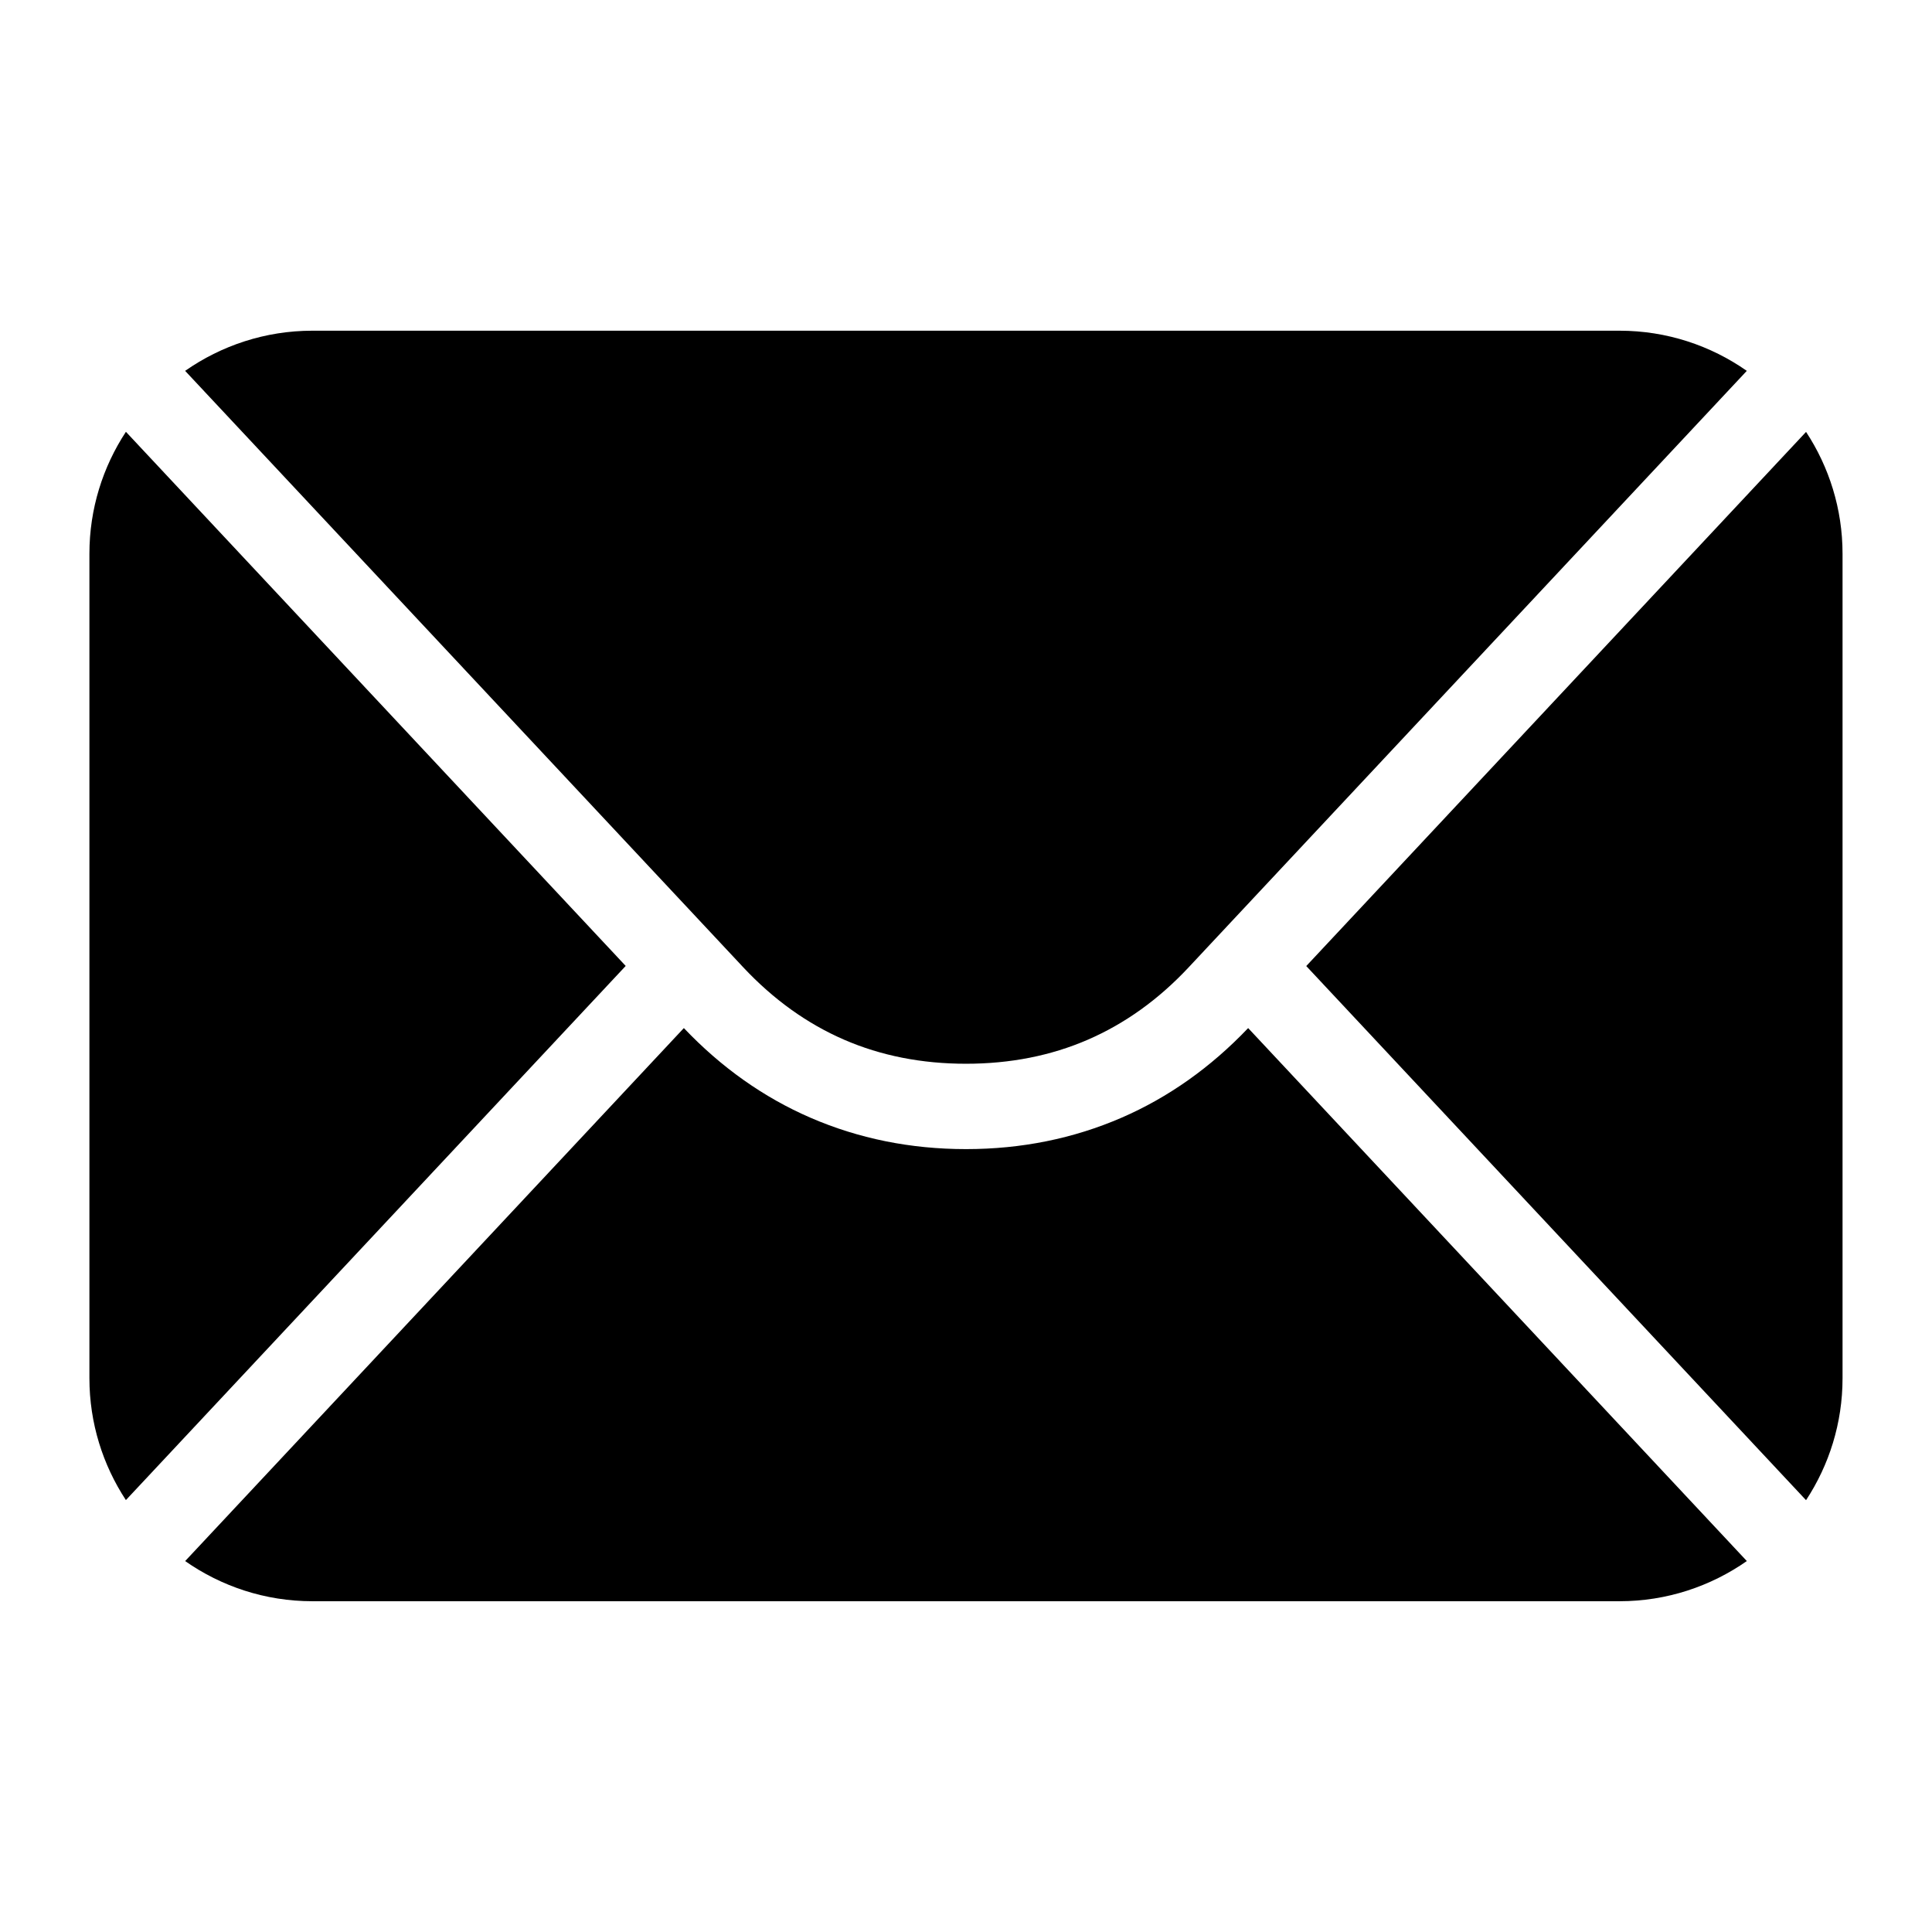
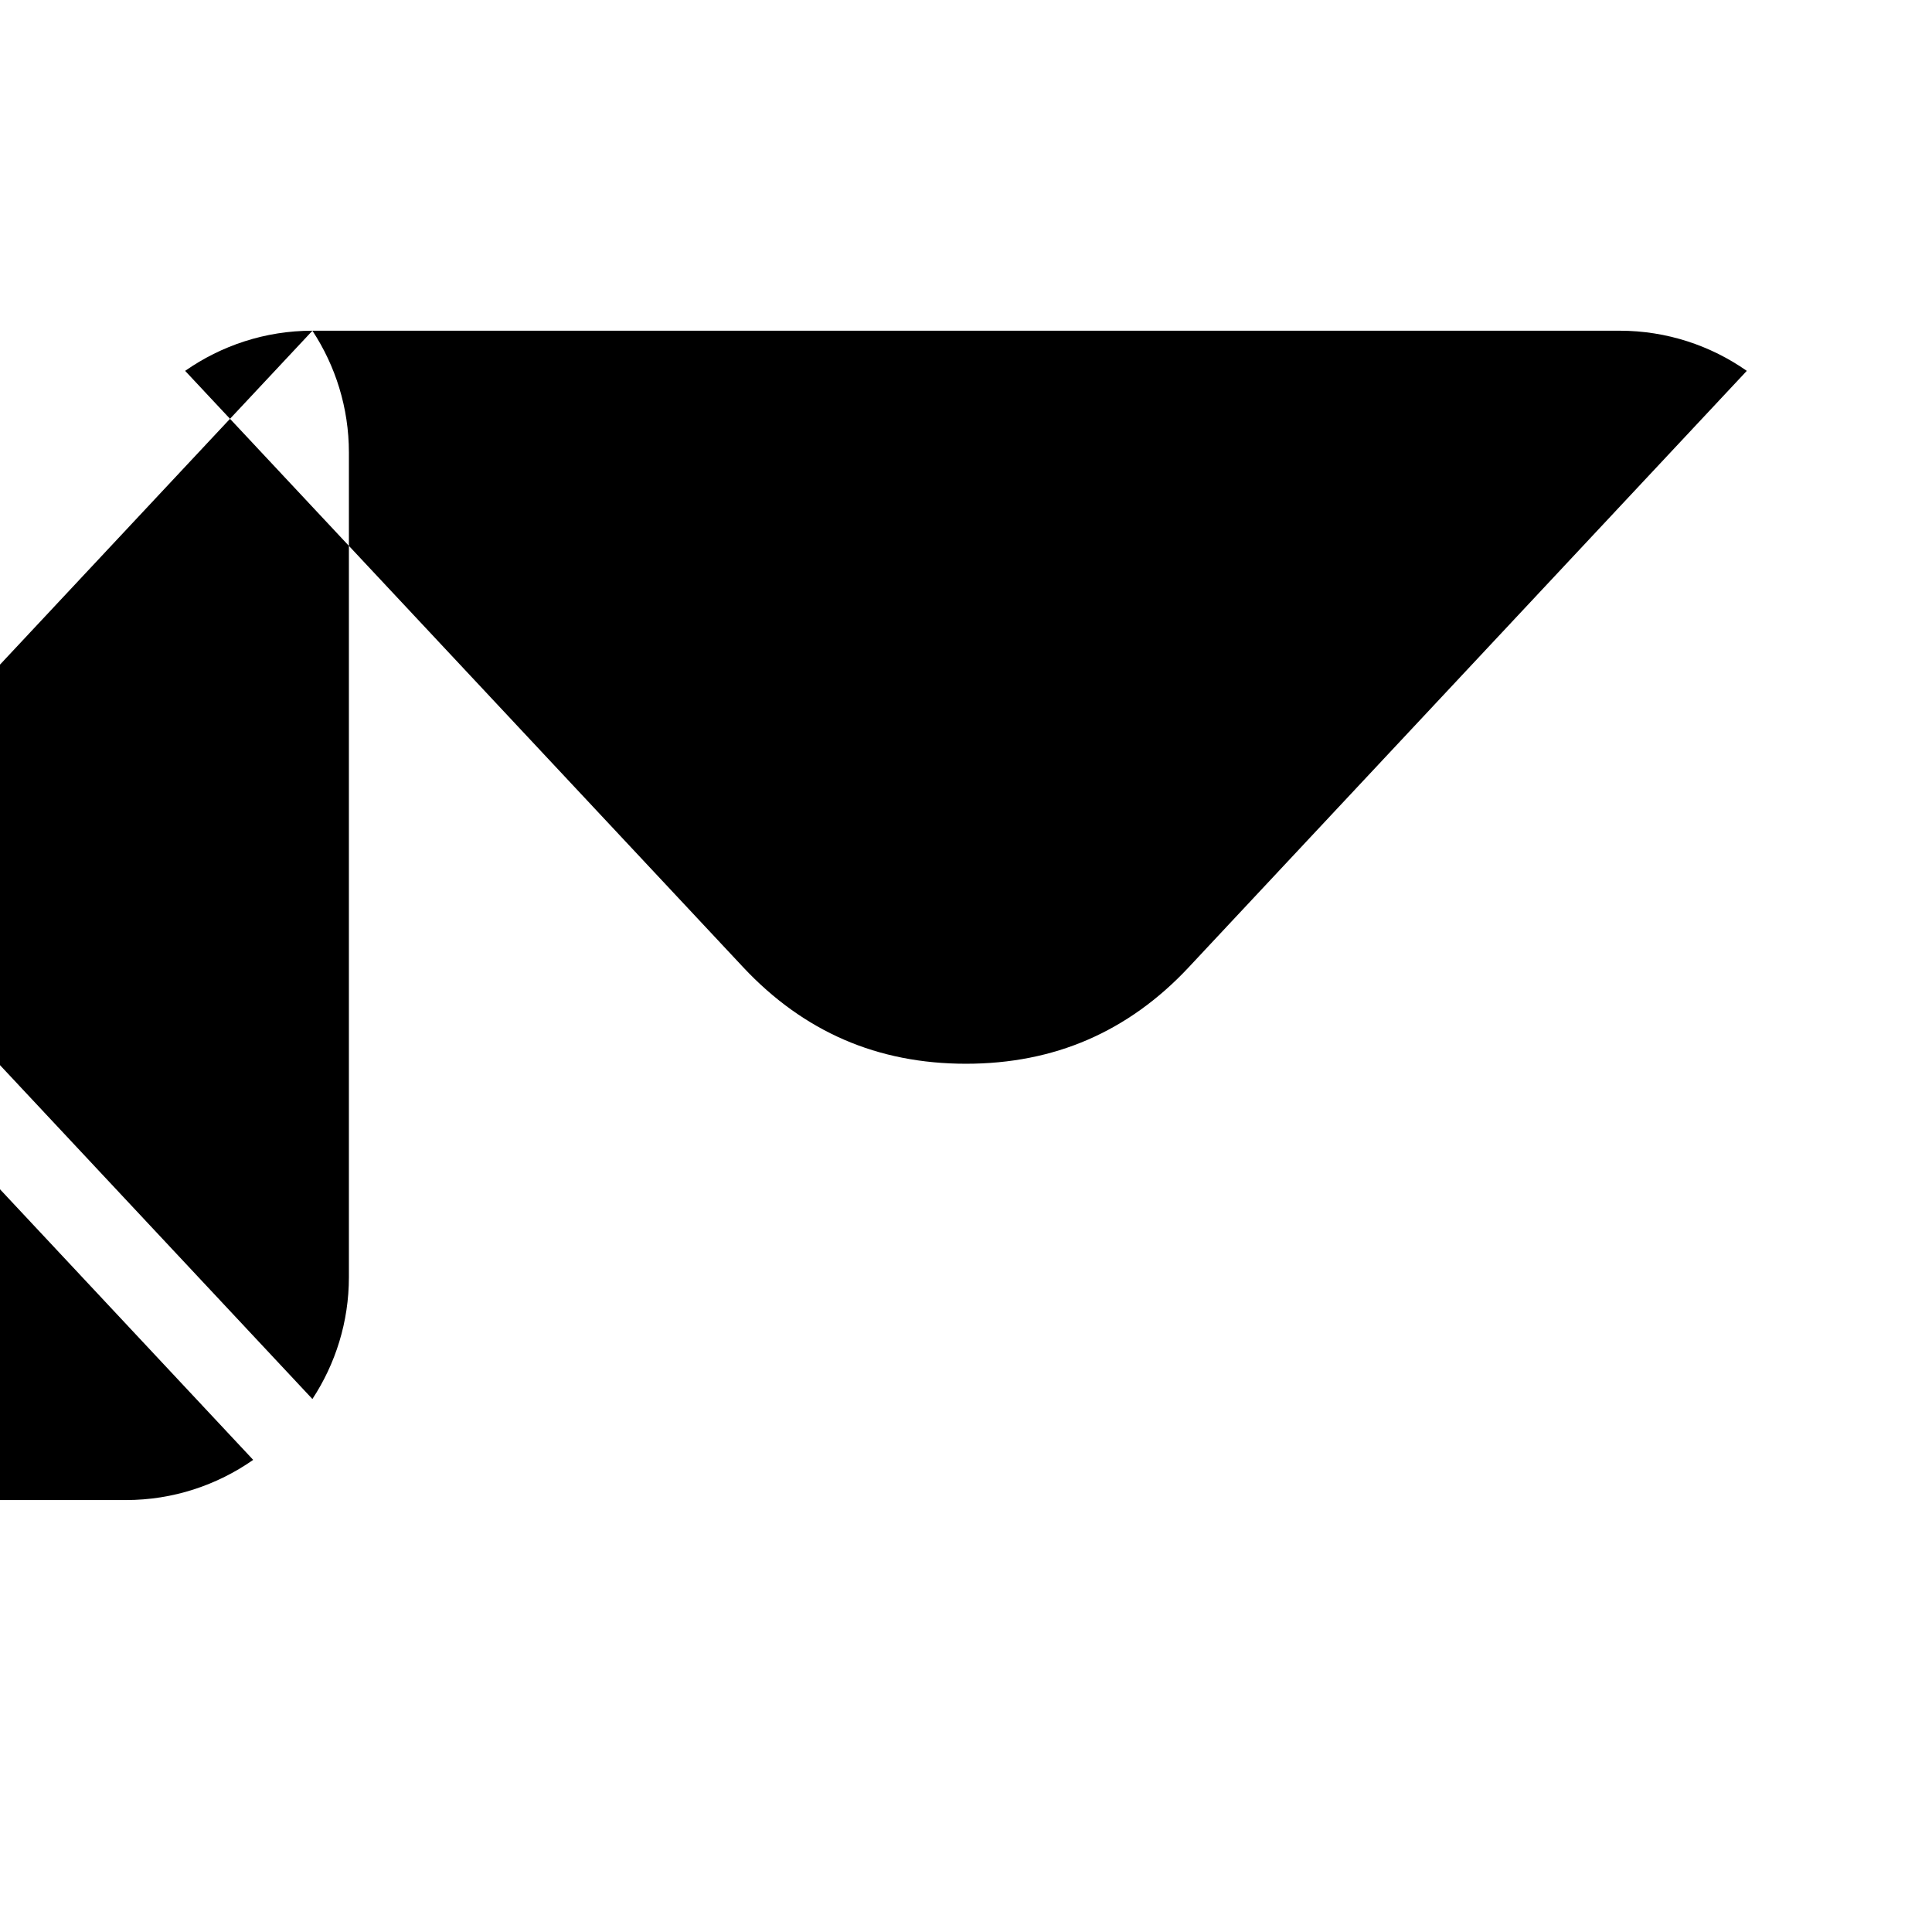
<svg xmlns="http://www.w3.org/2000/svg" fill="#000000" width="800px" height="800px" version="1.1" viewBox="144 144 512 512">
-   <path d="m226.79 231.64h346.41c12.516 0 24.152 3.945 33.719 10.641l-140.26 149.89-0.195 0.211-0.031 0.031-7.465 7.981c-7.949 8.496-16.898 14.902-26.707 19.148-9.75 4.231-20.539 6.363-32.27 6.363s-22.52-2.133-32.27-6.363c-9.809-4.246-18.758-10.672-26.707-19.148l-7.465-7.981-0.031-0.031-0.195-0.211-140.26-149.89c9.582-6.695 21.219-10.641 33.719-10.641zm395.83 26.812c6.106 9.297 9.672 20.406 9.672 32.301v218.51c0 11.895-3.566 23.004-9.672 32.301l-132.45-141.55 132.45-141.55zm-15.703 299.25c-9.582 6.695-21.219 10.641-33.719 10.641h-346.41c-12.516 0-24.152-3.945-33.719-10.641l132.16-141.25c9.93 10.445 21.176 18.395 33.57 23.762 12.727 5.516 26.512 8.312 41.203 8.312 14.691 0 28.461-2.797 41.203-8.312 12.395-5.379 23.625-13.316 33.57-23.762l132.16 141.25zm-429.55-16.156c-6.106-9.297-9.672-20.406-9.672-32.301v-218.51c0-11.895 3.566-23.004 9.672-32.301l132.45 141.55-132.45 141.55z" fill-rule="evenodd" />
+   <path d="m226.79 231.64h346.41c12.516 0 24.152 3.945 33.719 10.641l-140.26 149.89-0.195 0.211-0.031 0.031-7.465 7.981c-7.949 8.496-16.898 14.902-26.707 19.148-9.75 4.231-20.539 6.363-32.27 6.363s-22.52-2.133-32.27-6.363c-9.809-4.246-18.758-10.672-26.707-19.148l-7.465-7.981-0.031-0.031-0.195-0.211-140.26-149.89c9.582-6.695 21.219-10.641 33.719-10.641zc6.106 9.297 9.672 20.406 9.672 32.301v218.51c0 11.895-3.566 23.004-9.672 32.301l-132.45-141.55 132.45-141.55zm-15.703 299.25c-9.582 6.695-21.219 10.641-33.719 10.641h-346.41c-12.516 0-24.152-3.945-33.719-10.641l132.16-141.25c9.93 10.445 21.176 18.395 33.57 23.762 12.727 5.516 26.512 8.312 41.203 8.312 14.691 0 28.461-2.797 41.203-8.312 12.395-5.379 23.625-13.316 33.57-23.762l132.16 141.25zm-429.55-16.156c-6.106-9.297-9.672-20.406-9.672-32.301v-218.51c0-11.895 3.566-23.004 9.672-32.301l132.45 141.55-132.45 141.55z" fill-rule="evenodd" />
</svg>